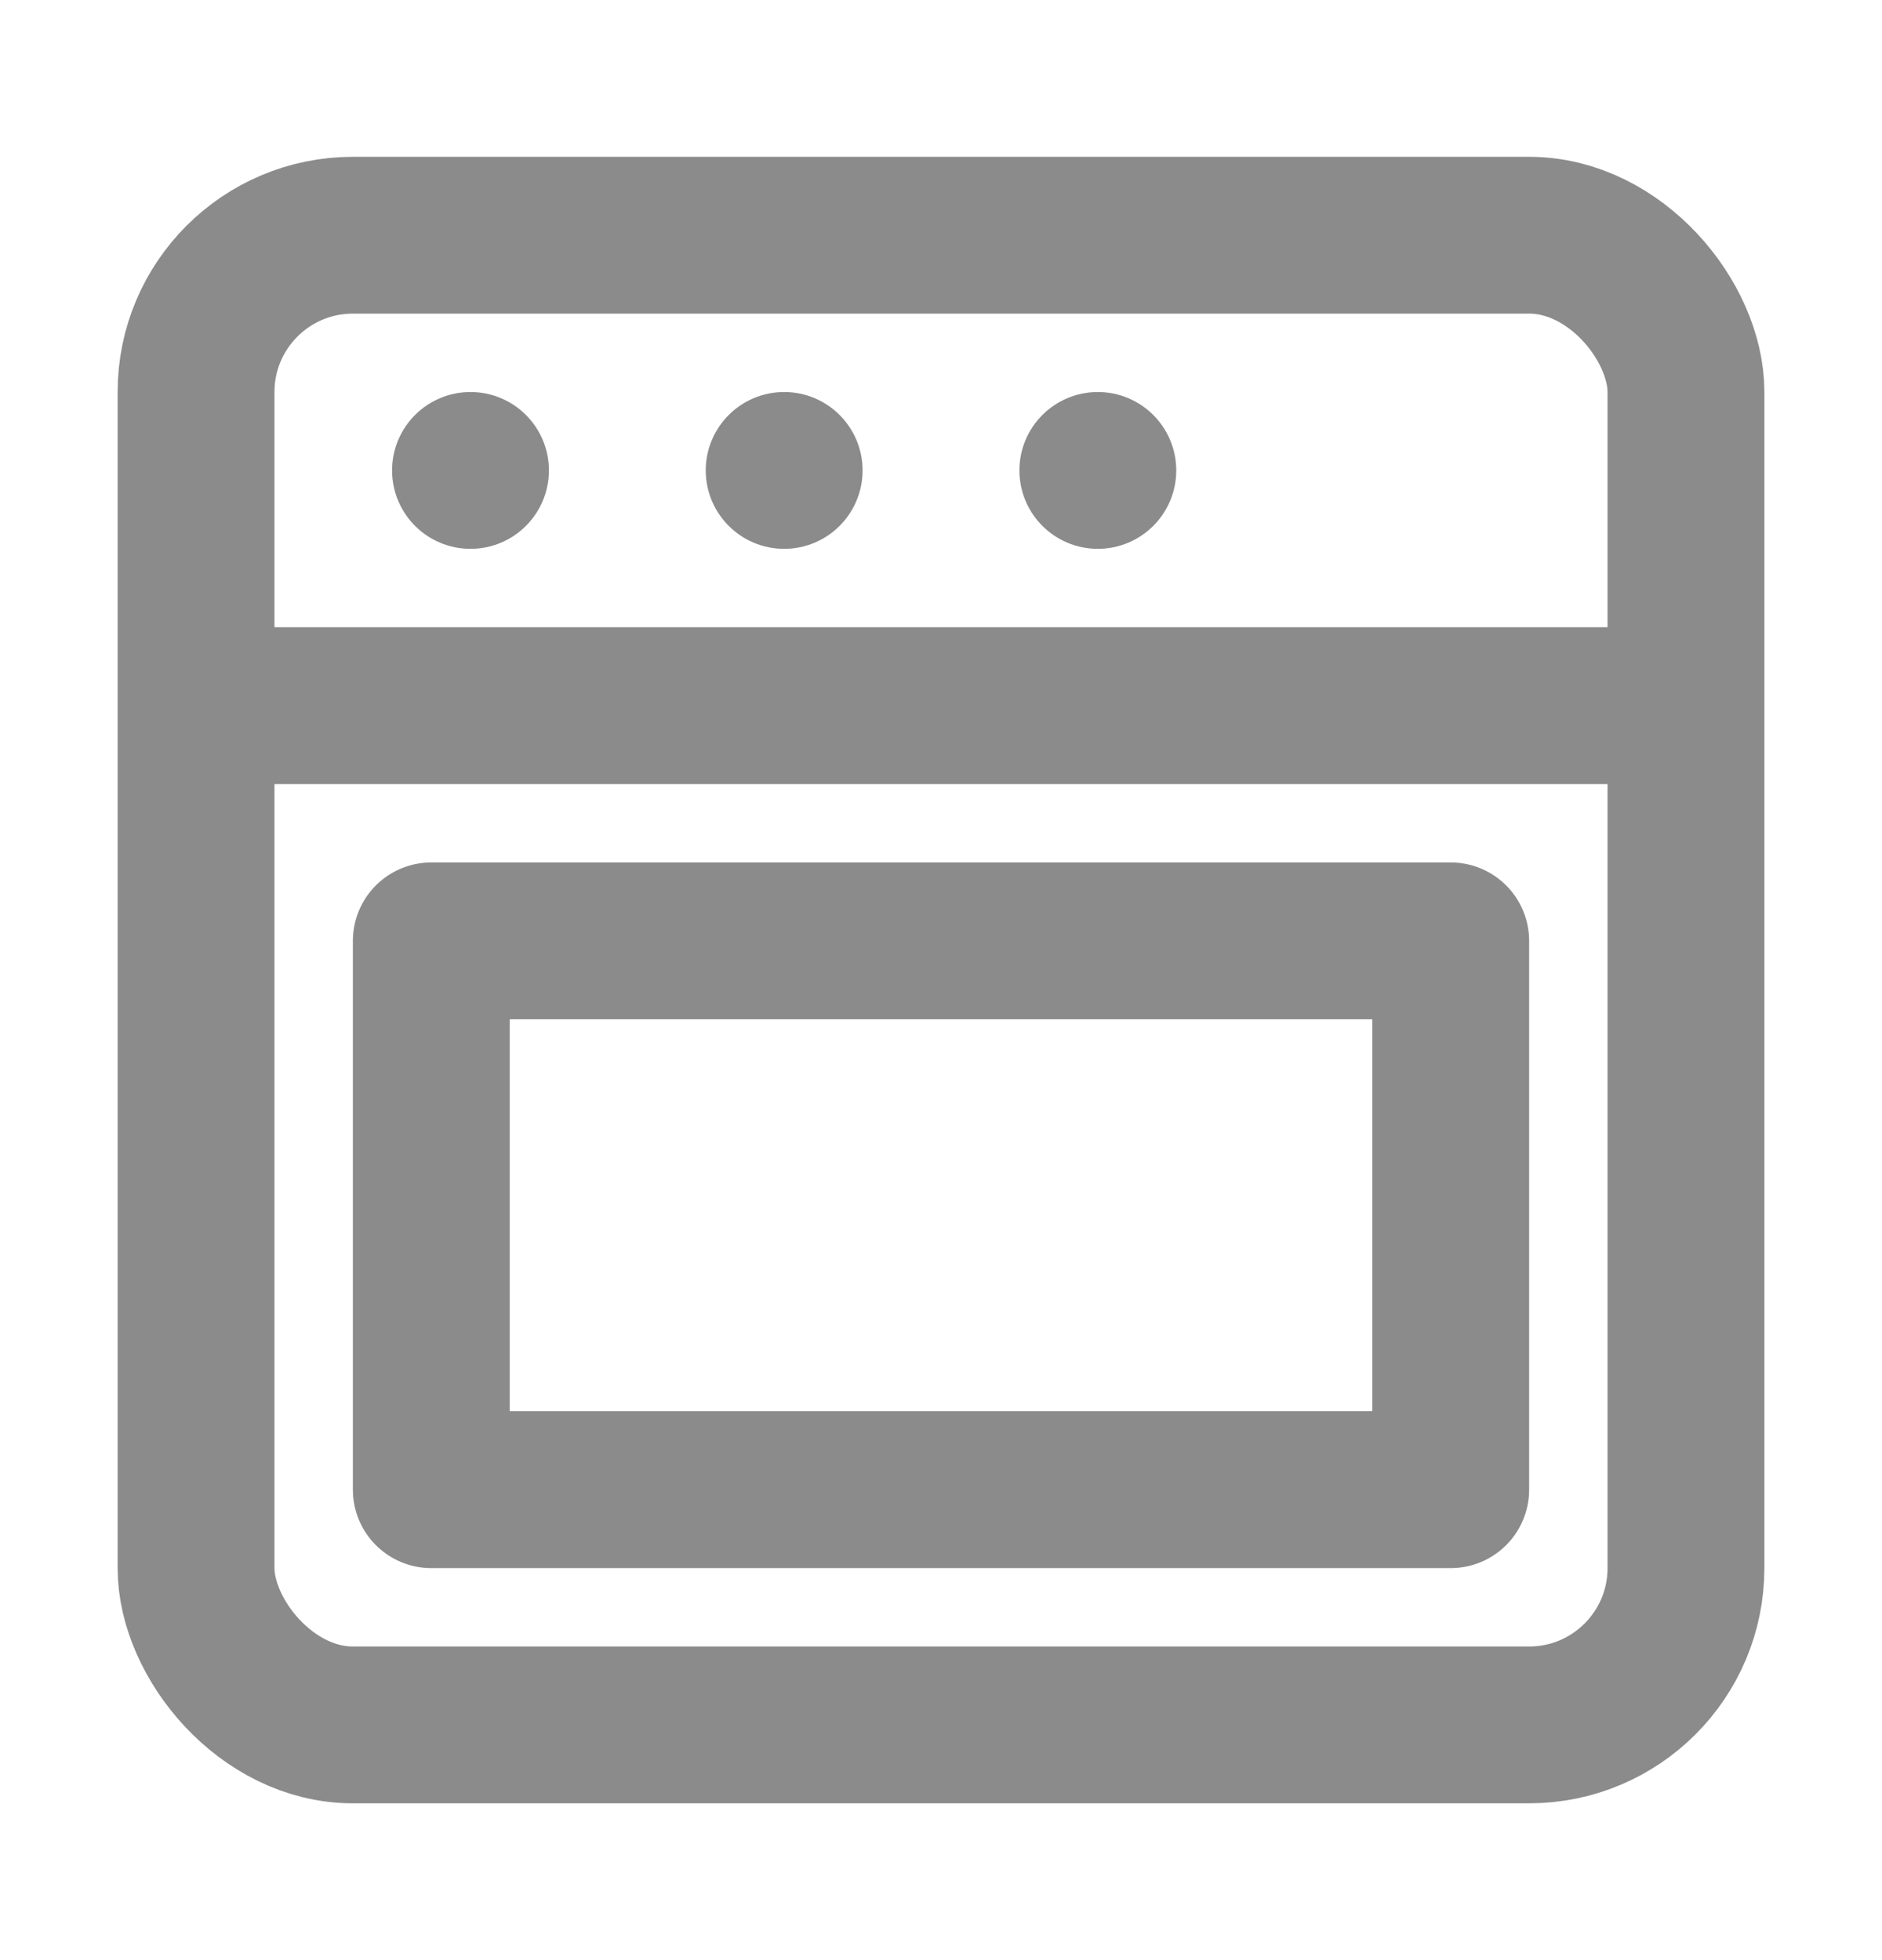
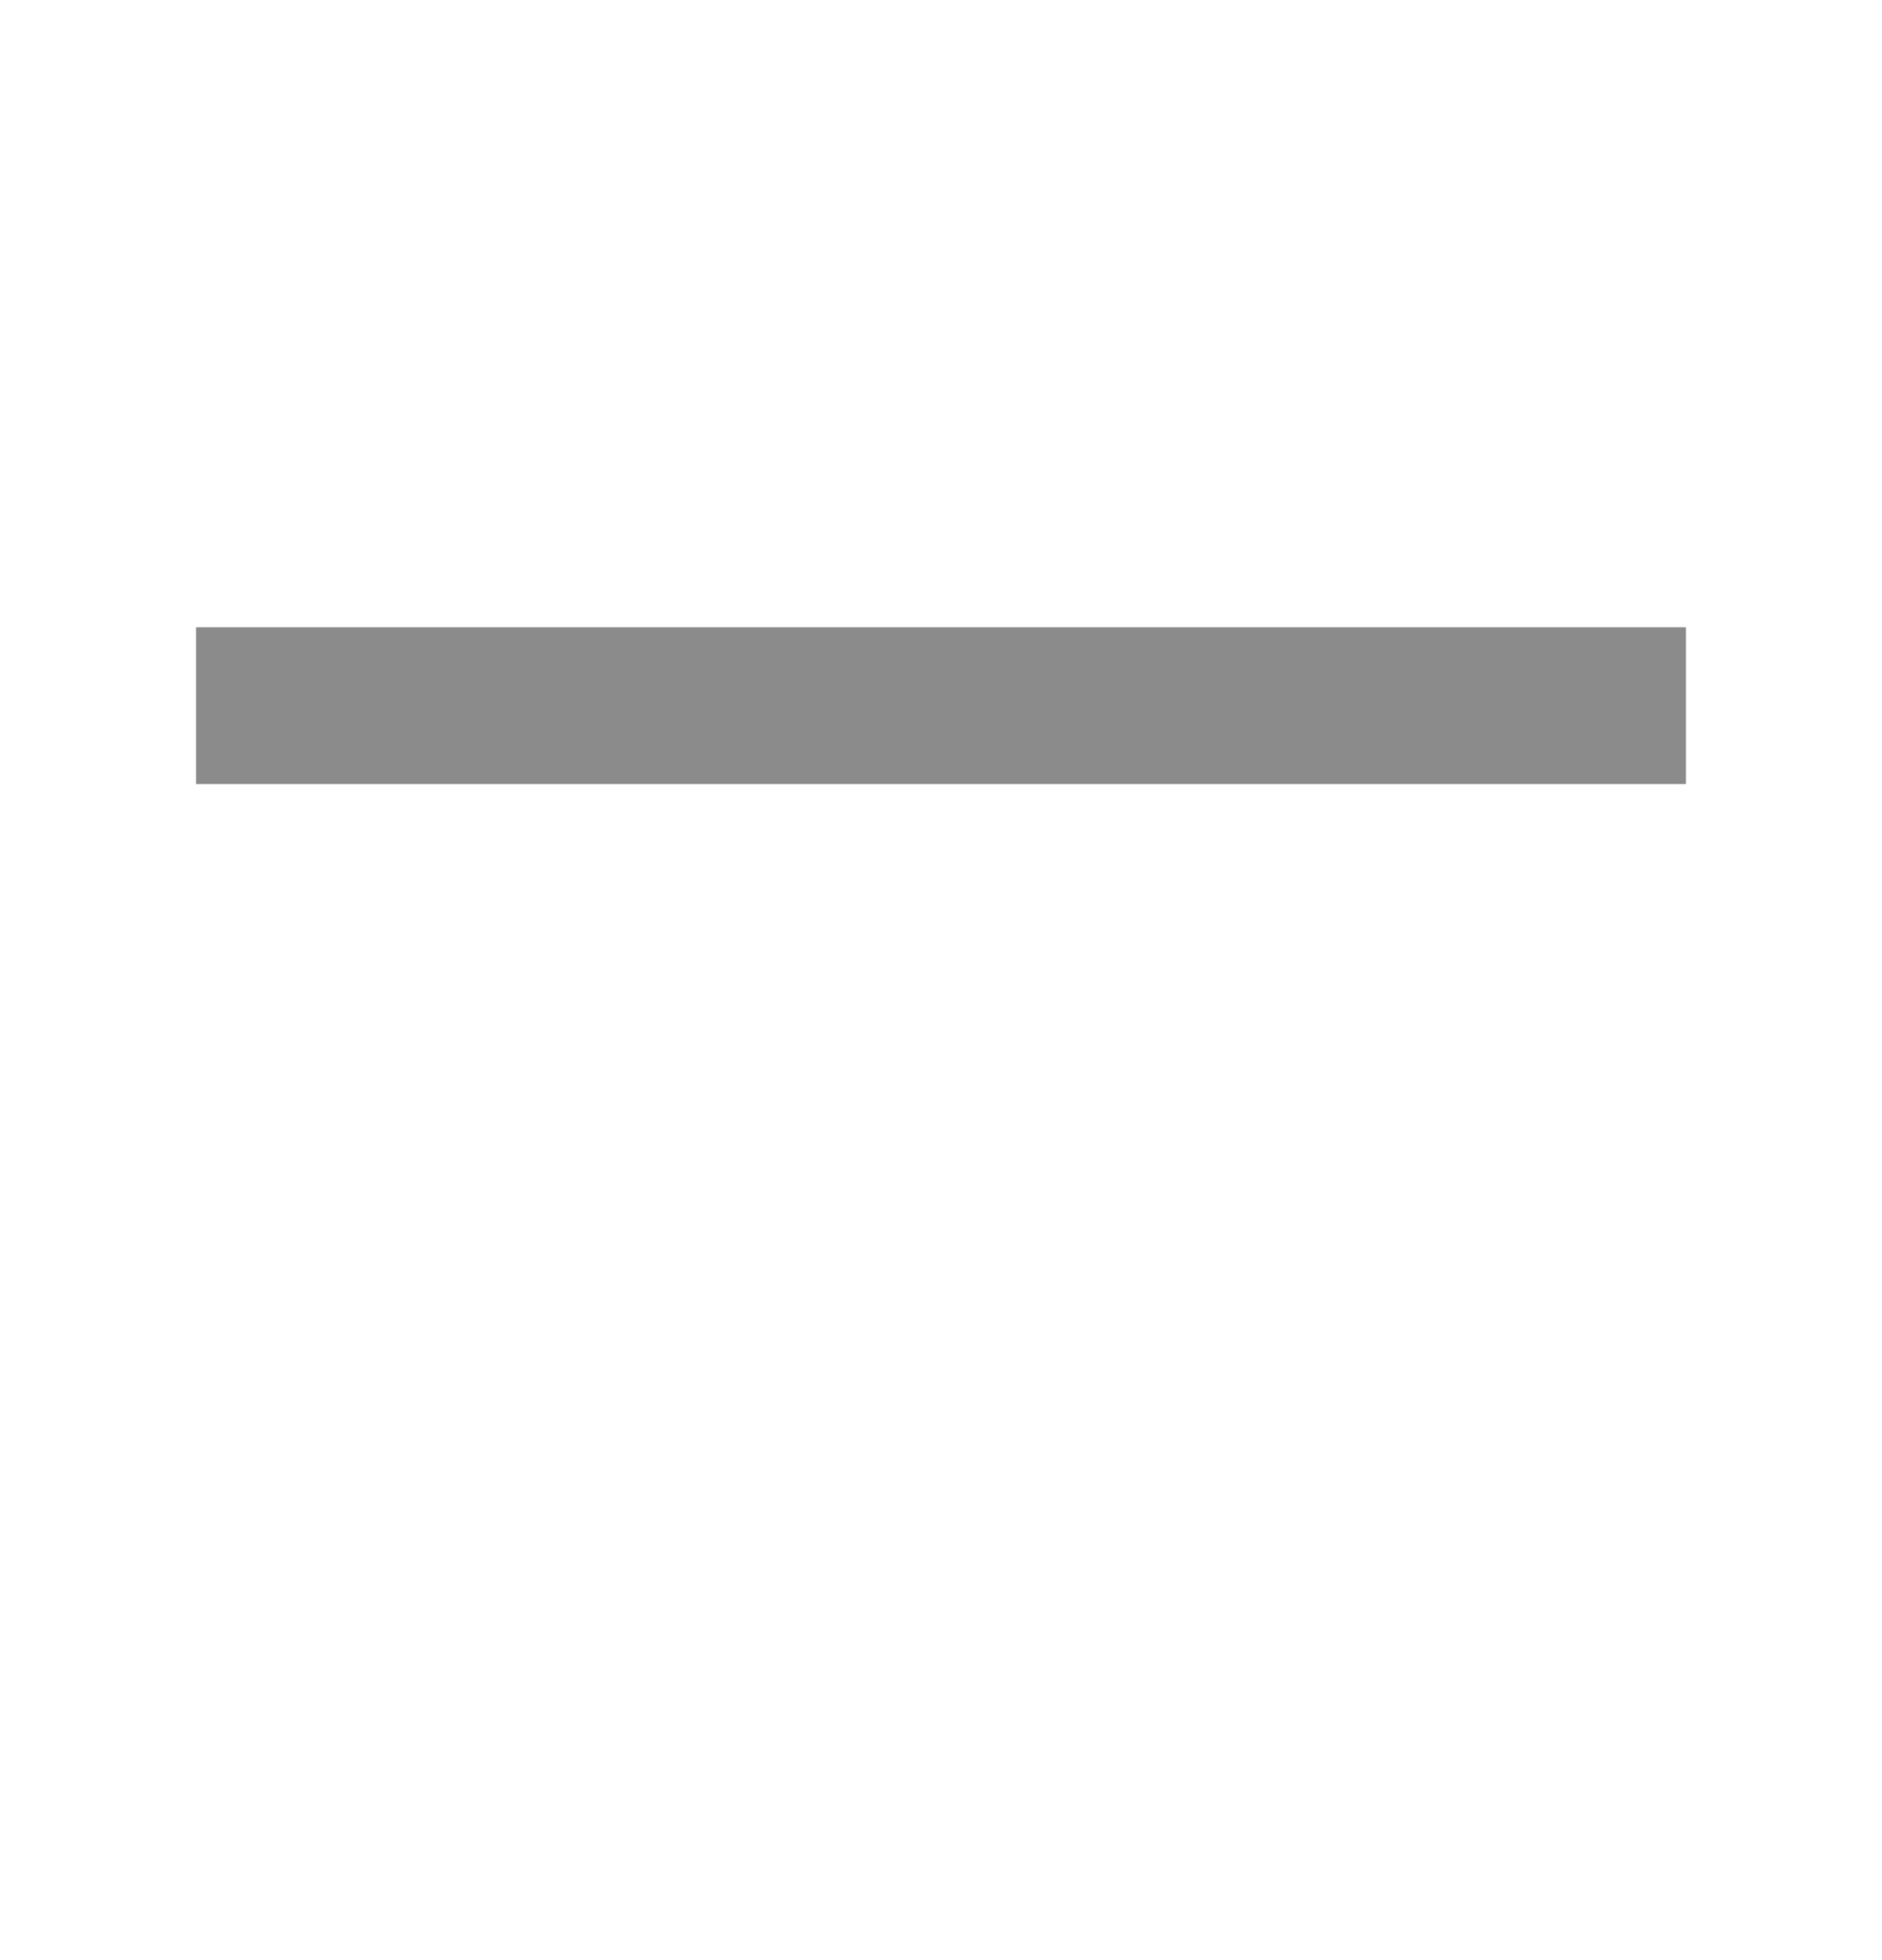
<svg xmlns="http://www.w3.org/2000/svg" width="24" height="25" viewBox="0 0 24 25" fill="none">
-   <rect x="2.5" y="3" width="19" height="19" rx="2" stroke="#8B8B8B" stroke-width="2" />
-   <rect x="5.5" y="12" width="13" height="7" stroke="#8B8B8B" stroke-width="2" stroke-linejoin="round" />
-   <circle cx="6" cy="6" r="1" fill="#8B8B8B" />
-   <circle cx="10" cy="6" r="1" fill="#8B8B8B" />
-   <circle cx="14" cy="6" r="1" fill="#8B8B8B" />
  <line x1="2.5" y1="9" x2="21.5" y2="9" stroke="#8B8B8B" stroke-width="2" />
</svg>